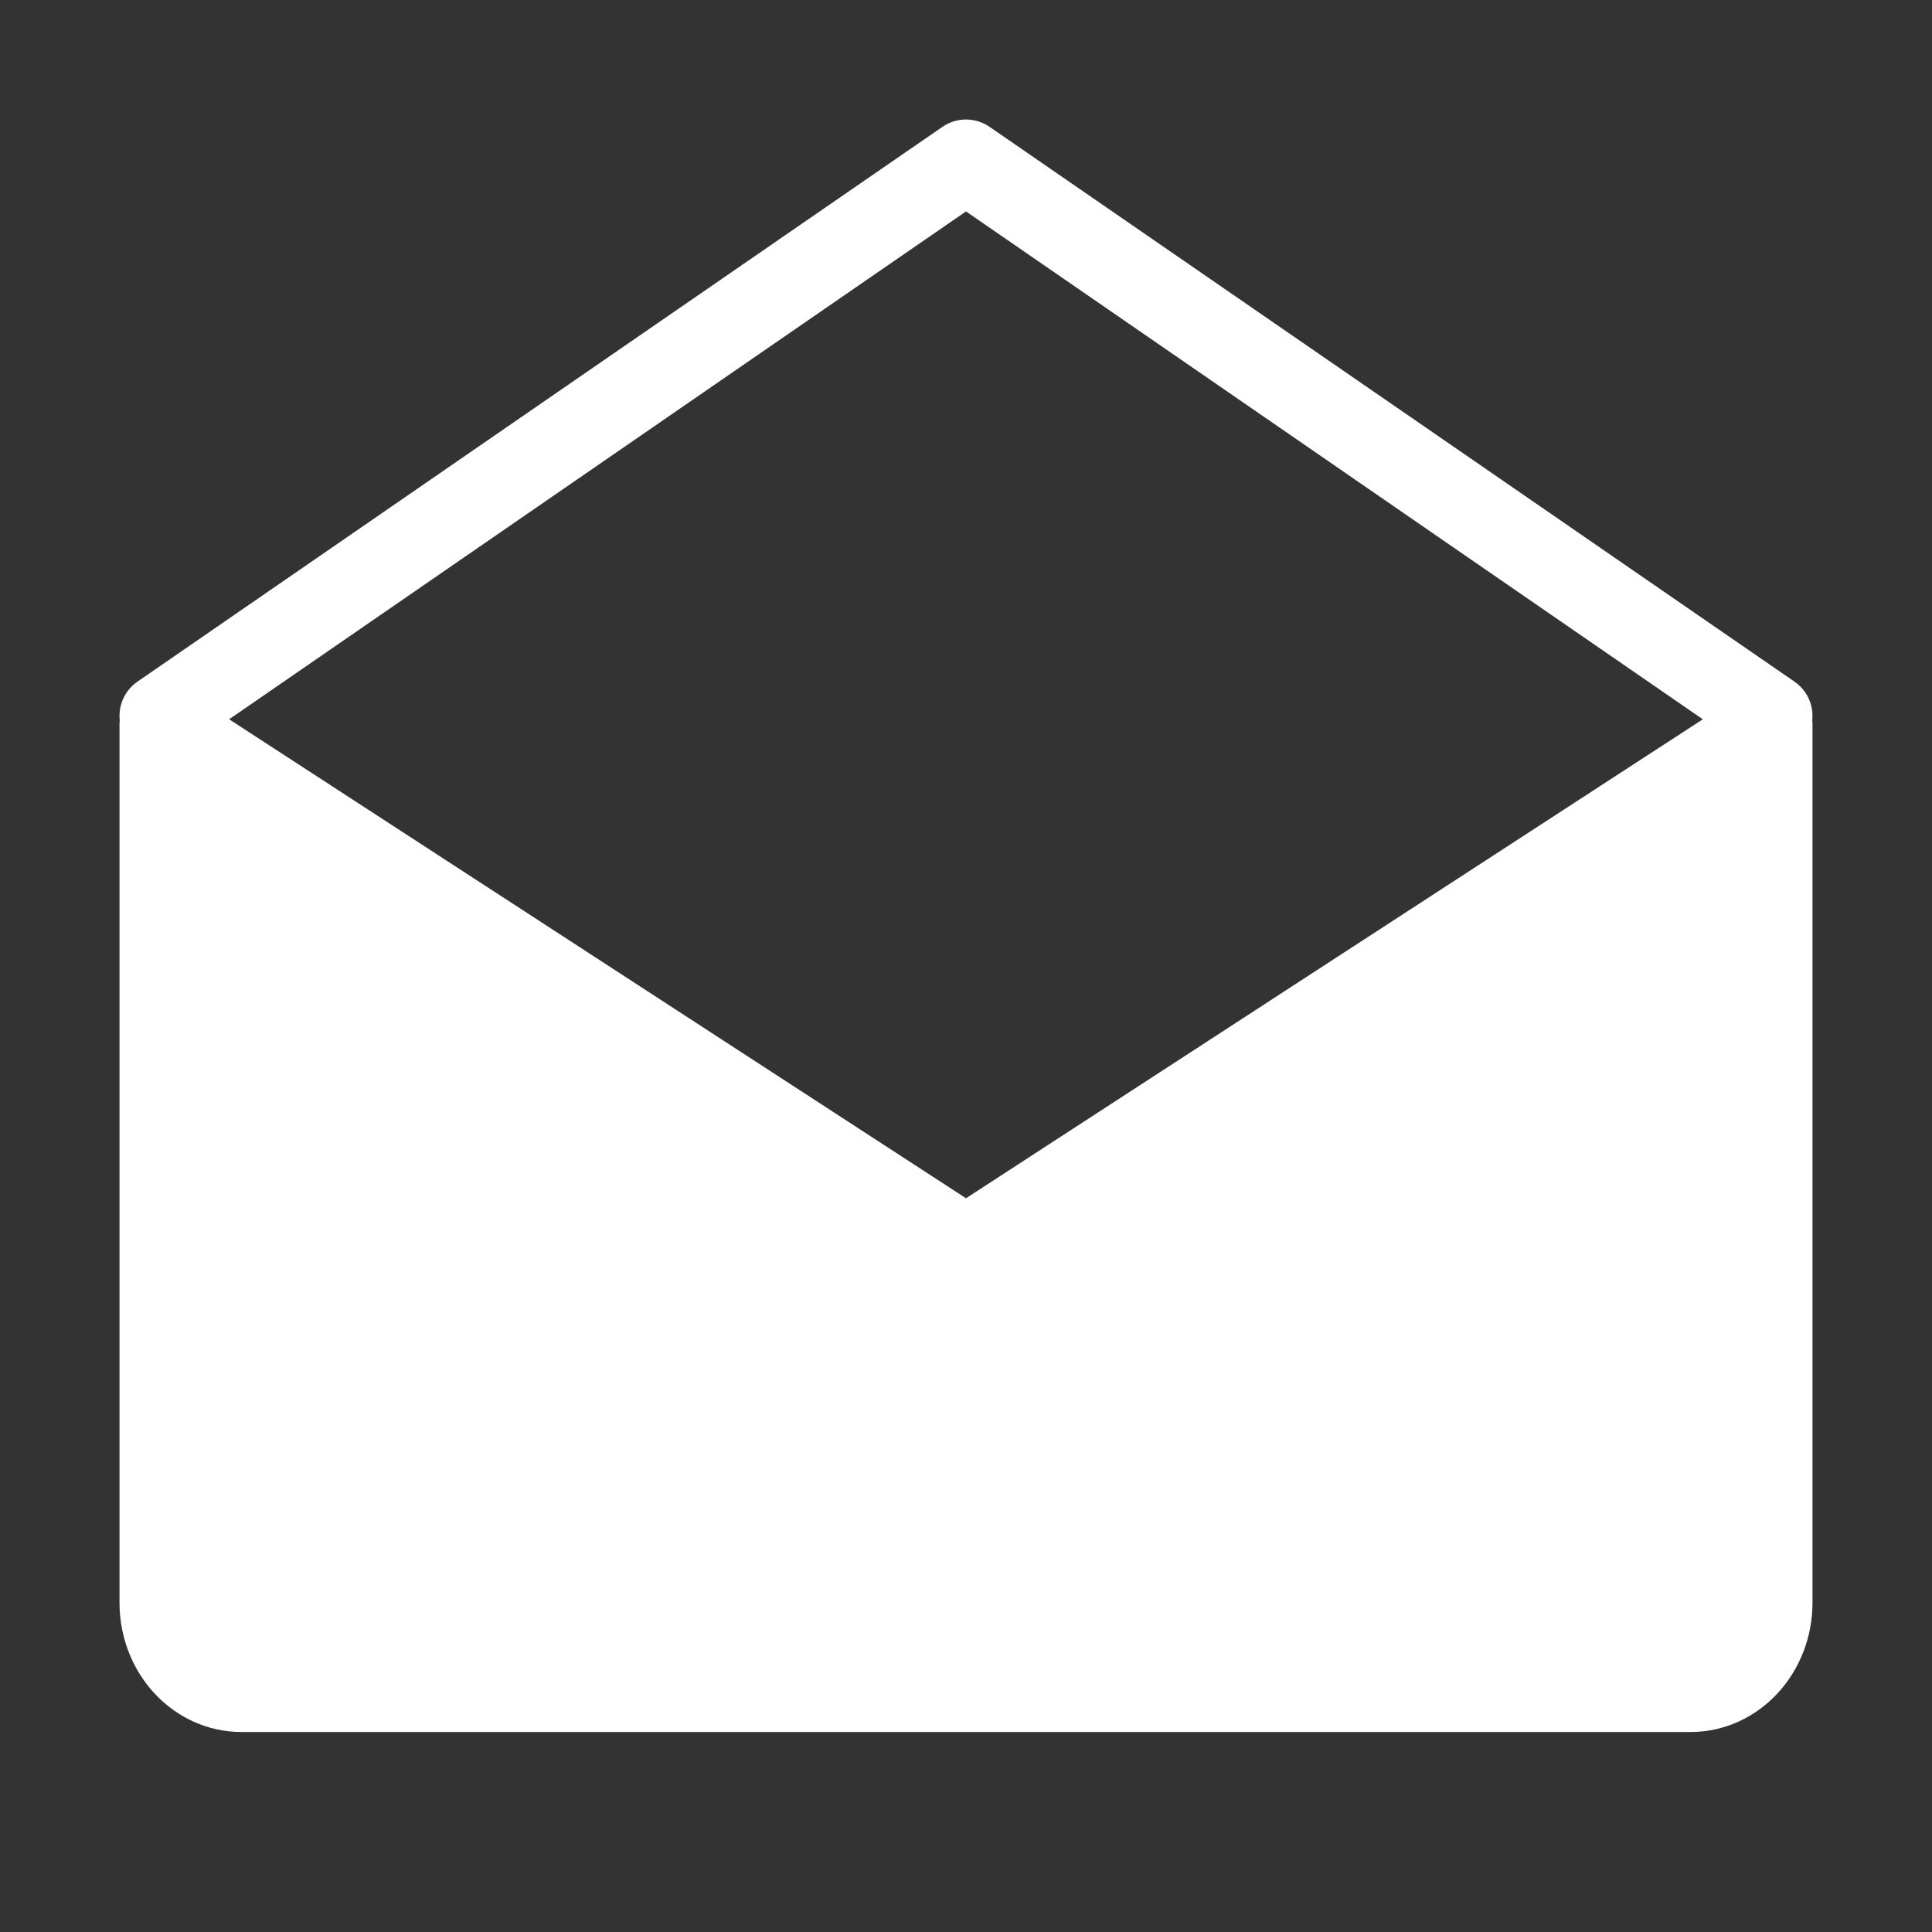
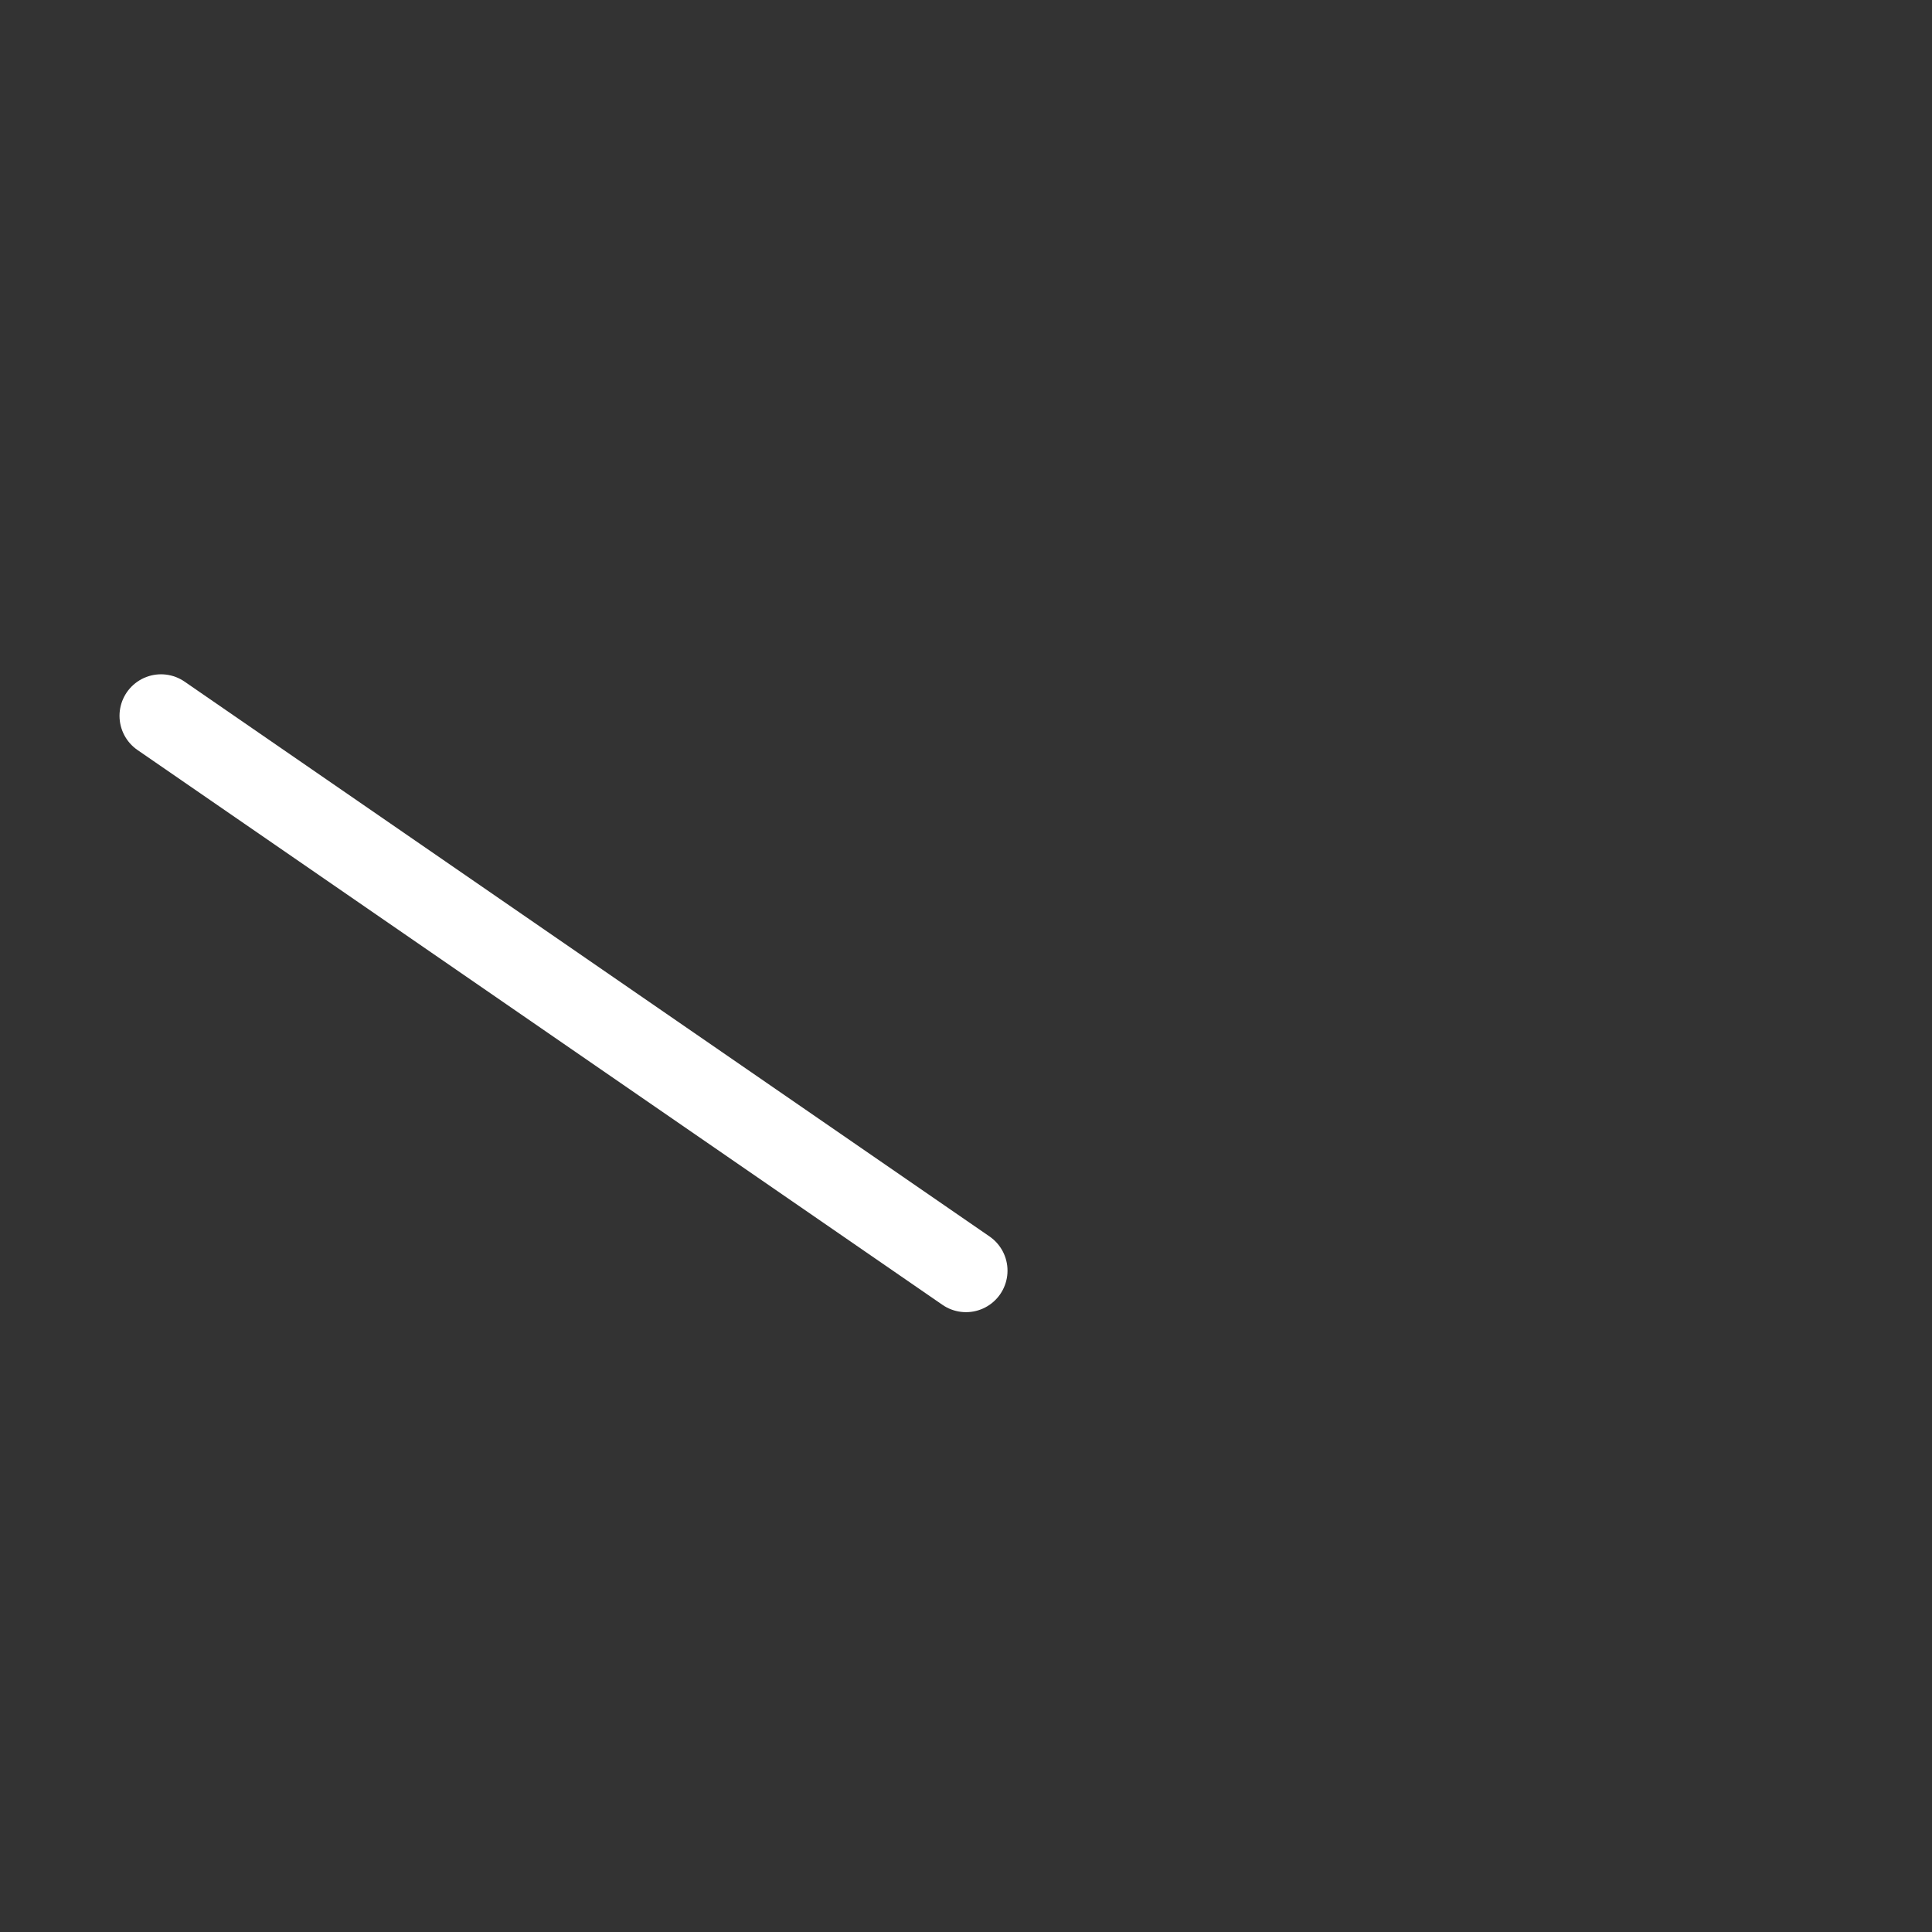
<svg xmlns="http://www.w3.org/2000/svg" width="32" height="32" viewBox="0 0 32 32" fill="none">
  <rect x="0" y="0" width="32" height="32" fill="#333333" stroke="none" />
-   <path d="M29.333 12v14.546c0 .803-.597 1.454-1.333 1.454H4c-.737 0-1.333-.651-1.333-1.454V12L16 20.667 29.333 12z" fill="#fff" stroke="#fff" stroke-width="1.375" stroke-linejoin="round" />
-   <path d="M2.667 11.856L16 2.667l13.333 9.19" stroke="#fff" stroke-width="1.375" stroke-linecap="round" stroke-linejoin="round" />
+   <path d="M2.667 11.856l13.333 9.19" stroke="#fff" stroke-width="1.375" stroke-linecap="round" stroke-linejoin="round" />
</svg>